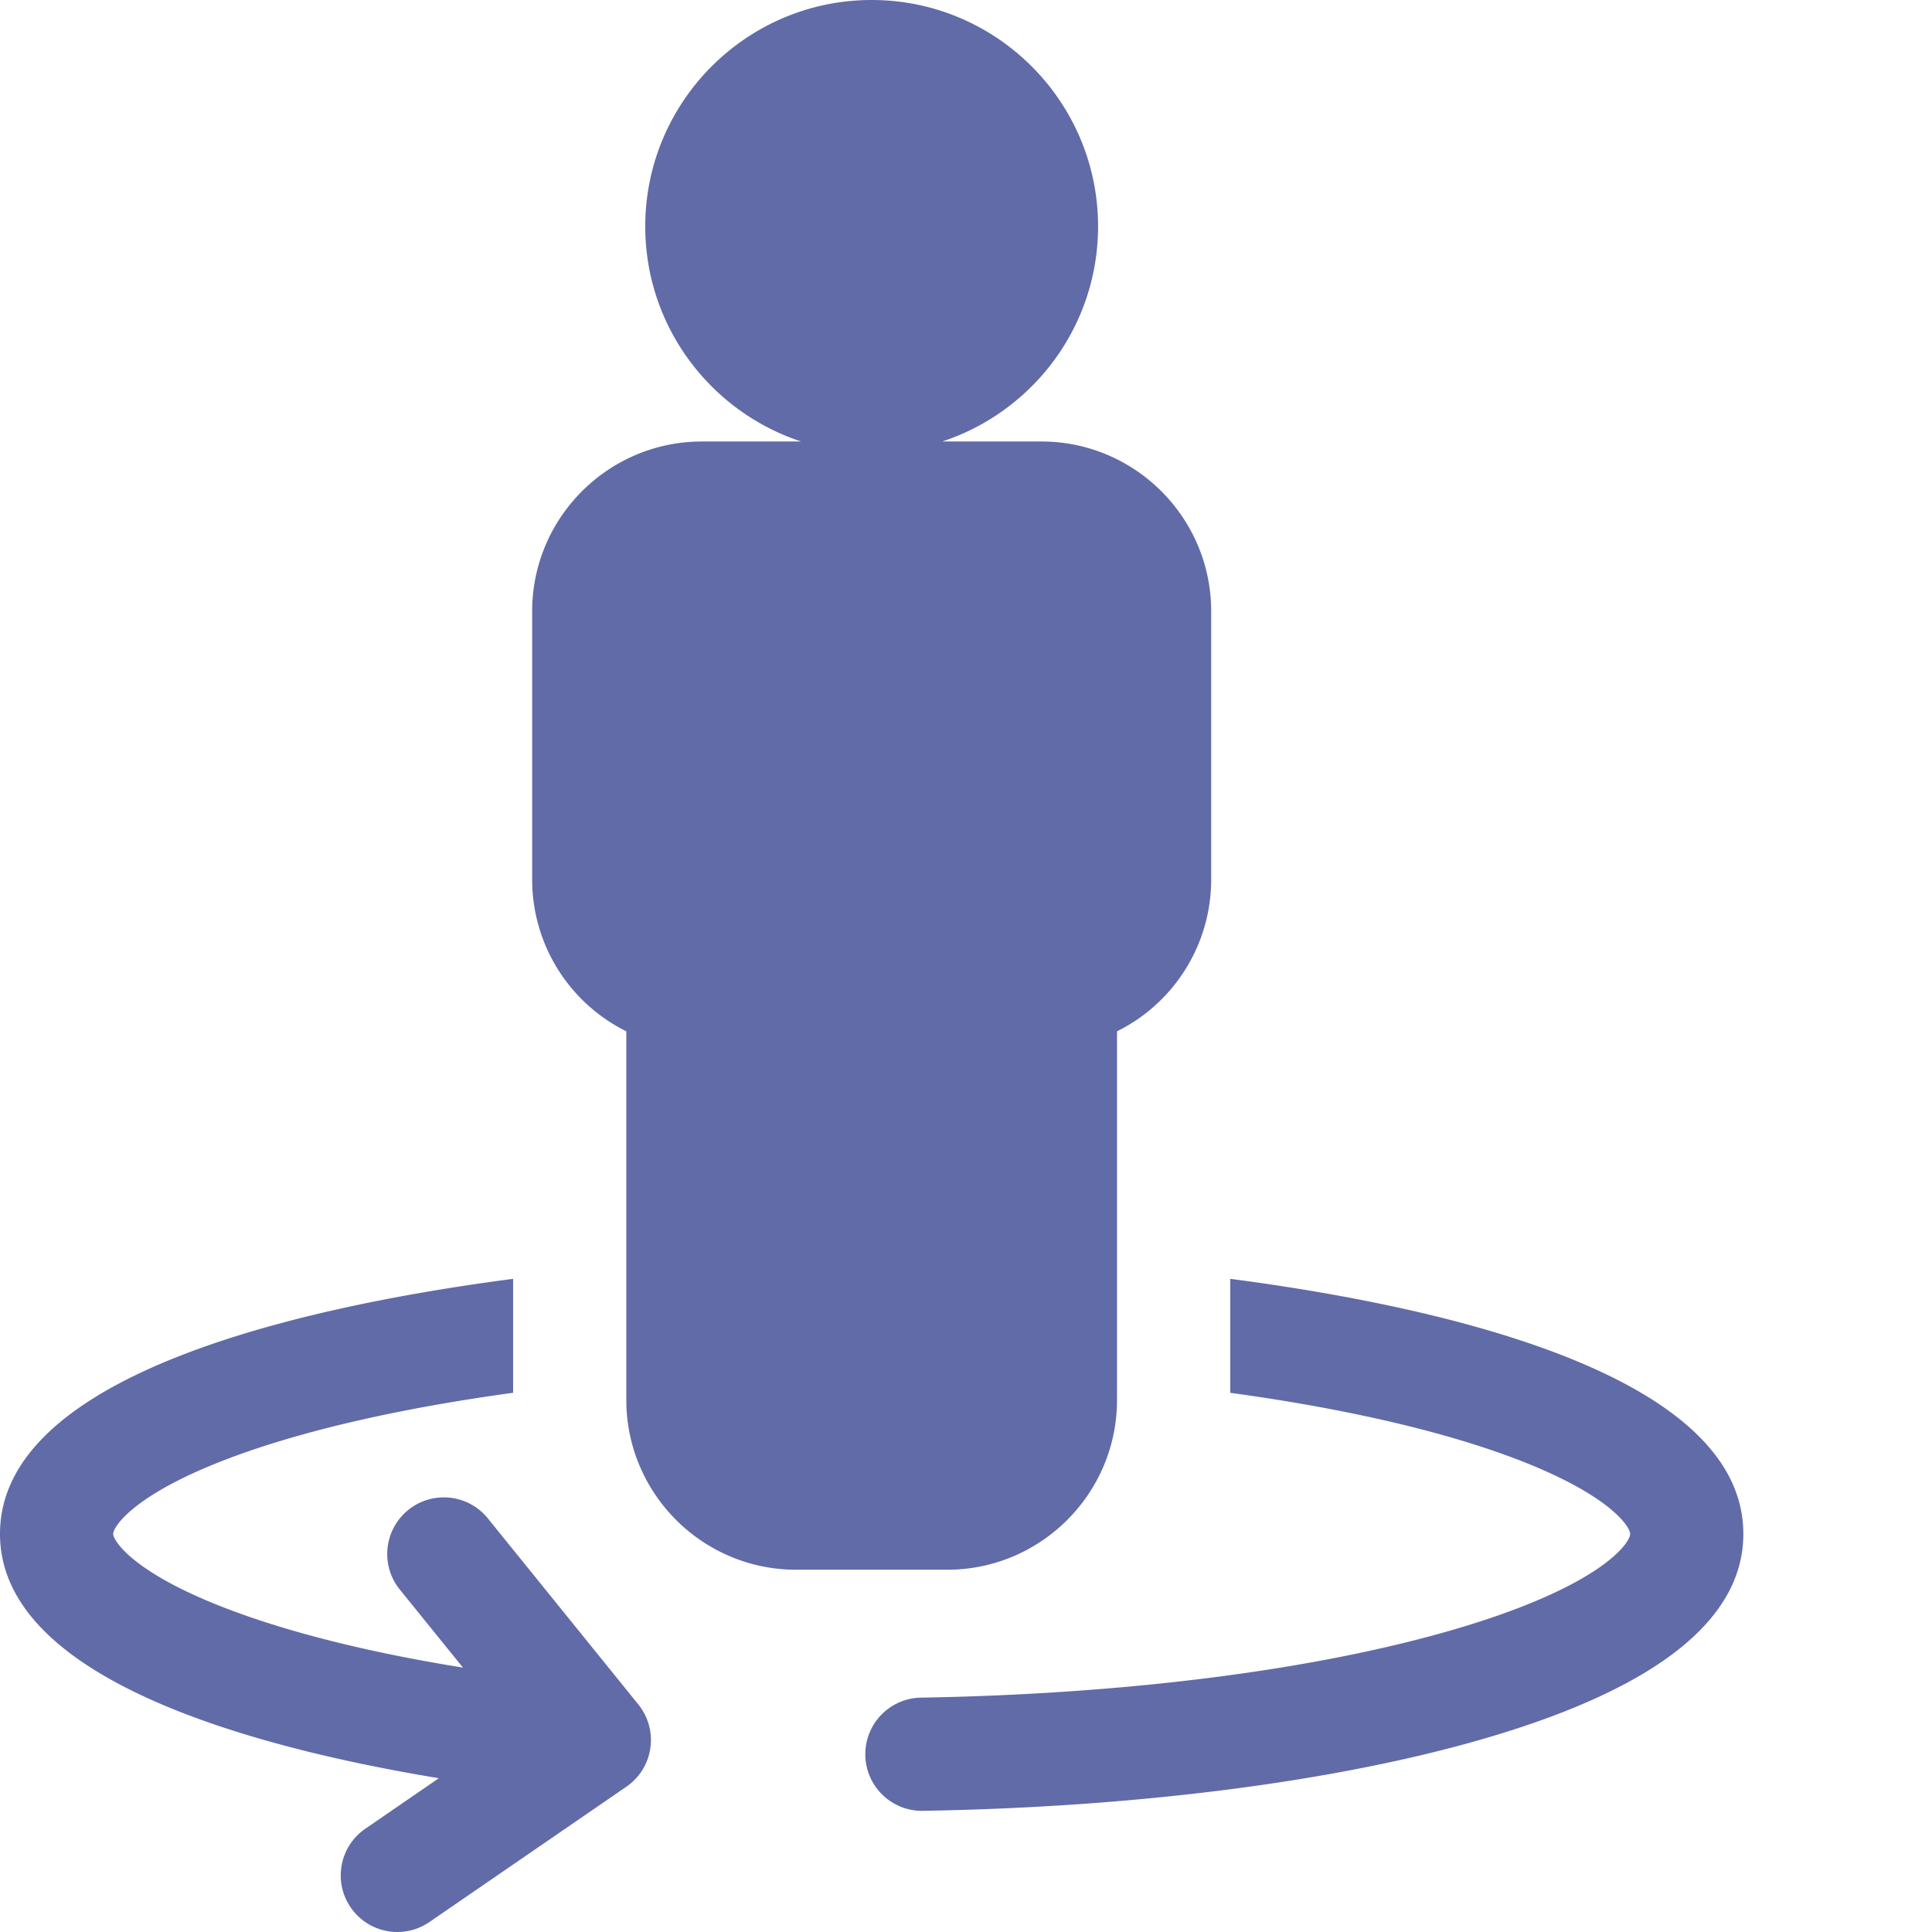
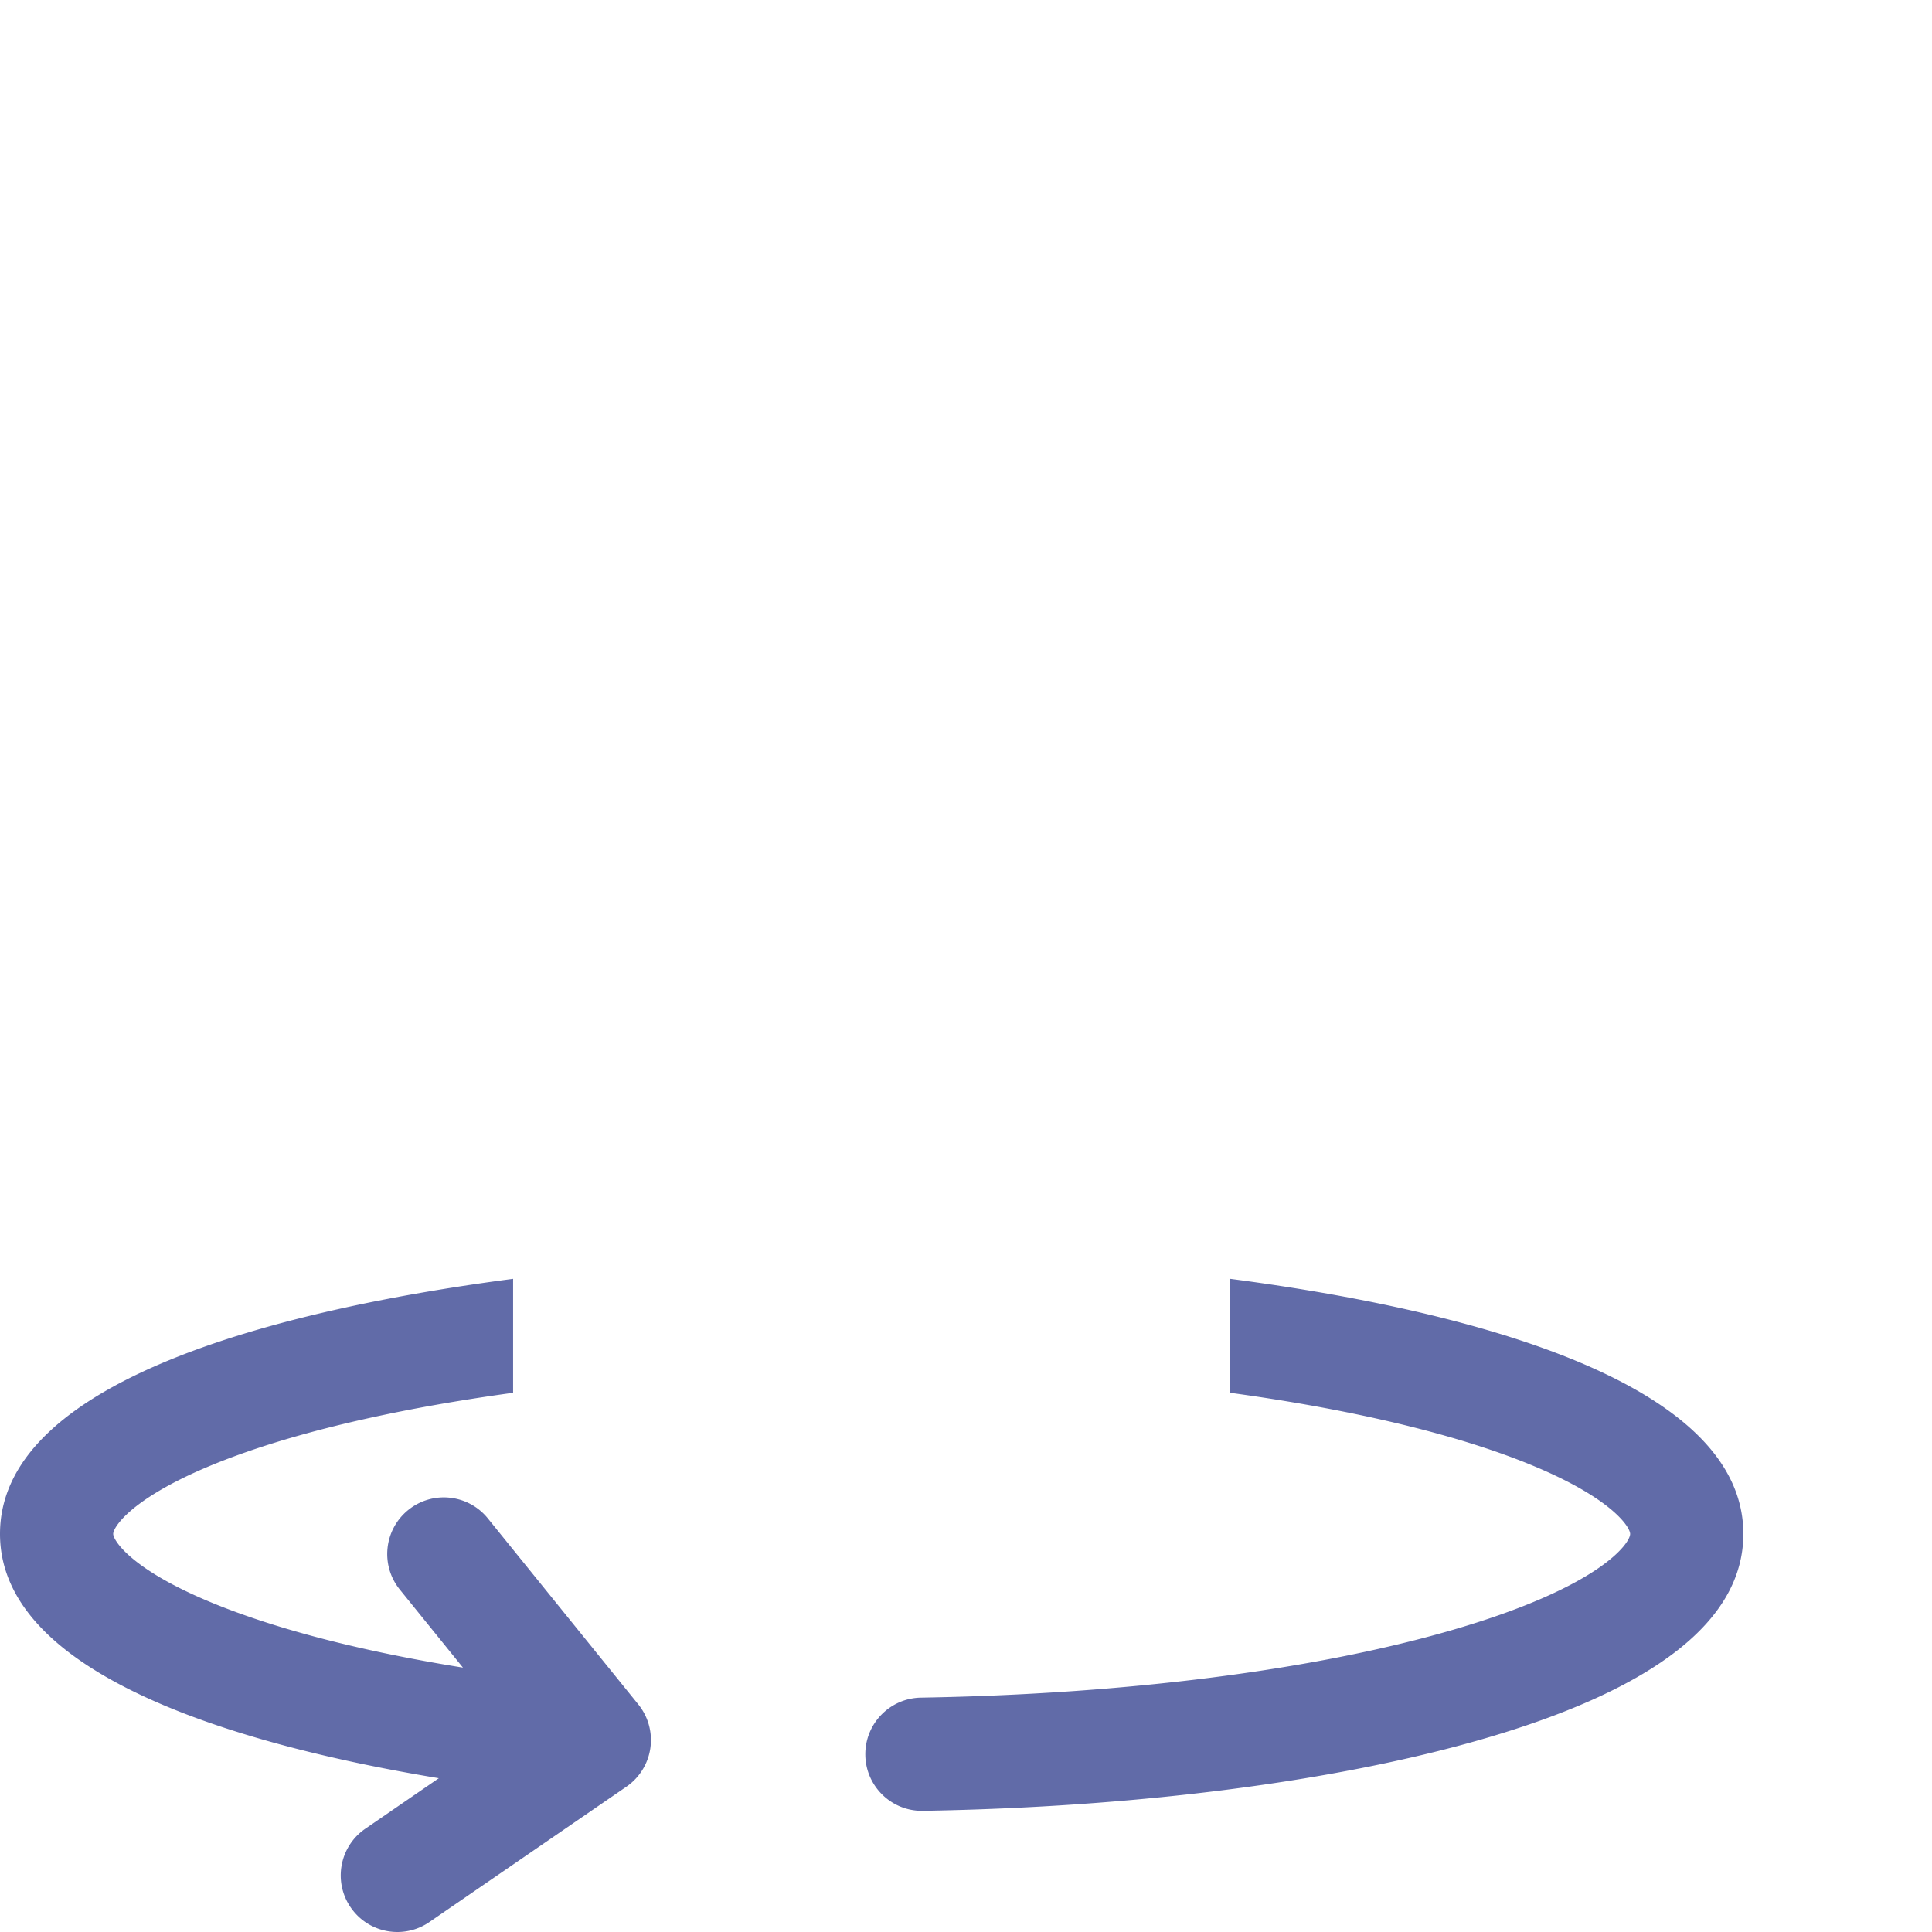
<svg xmlns="http://www.w3.org/2000/svg" version="1.1" width="512" height="512" x="0" y="0" viewBox="0 0 512 512" style="enable-background:new 0 0 512 512" xml:space="preserve">
  <g>
    <path d="M129.285 402.39c-5.207-6.44-14.652-7.44-21.094-2.23-6.441 5.211-7.441 14.652-2.23 21.094l16.727 20.68c-25.286-4.07-46.965-9.52-63.762-16.086C34.91 416.465 30 408.199 30 406.5c0-1.953 5.871-11.313 34.598-21.457 18.902-6.676 43.48-12.129 71.382-15.938v-30.199C80.988 346.098 0 363.93 0 406.5c0 38.14 65.578 56.363 116.297 64.746l-19.488 13.39c-6.829 4.692-8.563 14.028-3.871 20.856 2.91 4.235 7.601 6.508 12.378 6.508a14.93 14.93 0 0 0 8.477-2.637L166 473.496a14.999 14.999 0 0 0 6.348-10.203c.601-4.14-.551-8.34-3.18-11.594zM326.023 338.906v30.203c27.77 3.79 52.25 9.207 71.125 15.844 28.942 10.176 34.856 19.586 34.856 21.547 0 2.512-8.11 14.23-47.781 25.656-36.575 10.535-86.348 16.836-140.153 17.735-8.285.14-14.886 6.964-14.75 15.25.137 8.199 6.828 14.75 14.996 14.75.082 0 .168 0 .254-.004 56.375-.942 108.918-7.657 147.957-18.903 46.102-13.28 69.477-31.609 69.477-54.484 0-42.543-80.719-60.379-135.98-67.594zm0 0" fill="#616ba8" opacity="1" data-original="#000000" />
-     <path d="M296.023 371v-97.691A44.88 44.88 0 0 0 320.977 233v-71c0-24.813-20.188-45-45-45h-26.274C273.656 109.121 291 86.555 291 60c0-33.086-26.914-60-60-60-33.082 0-60 26.914-60 60 0 26.555 17.348 49.121 41.3 57h-26.273c-24.812 0-45 20.187-45 45v71a44.88 44.88 0 0 0 24.953 40.309v97.687c0 24.813 20.188 45 45 45h40.043c24.813.004 45-20.184 45-44.996zm0 0" fill="#616ba8" opacity="1" data-original="#000000" />
  </g>
</svg>